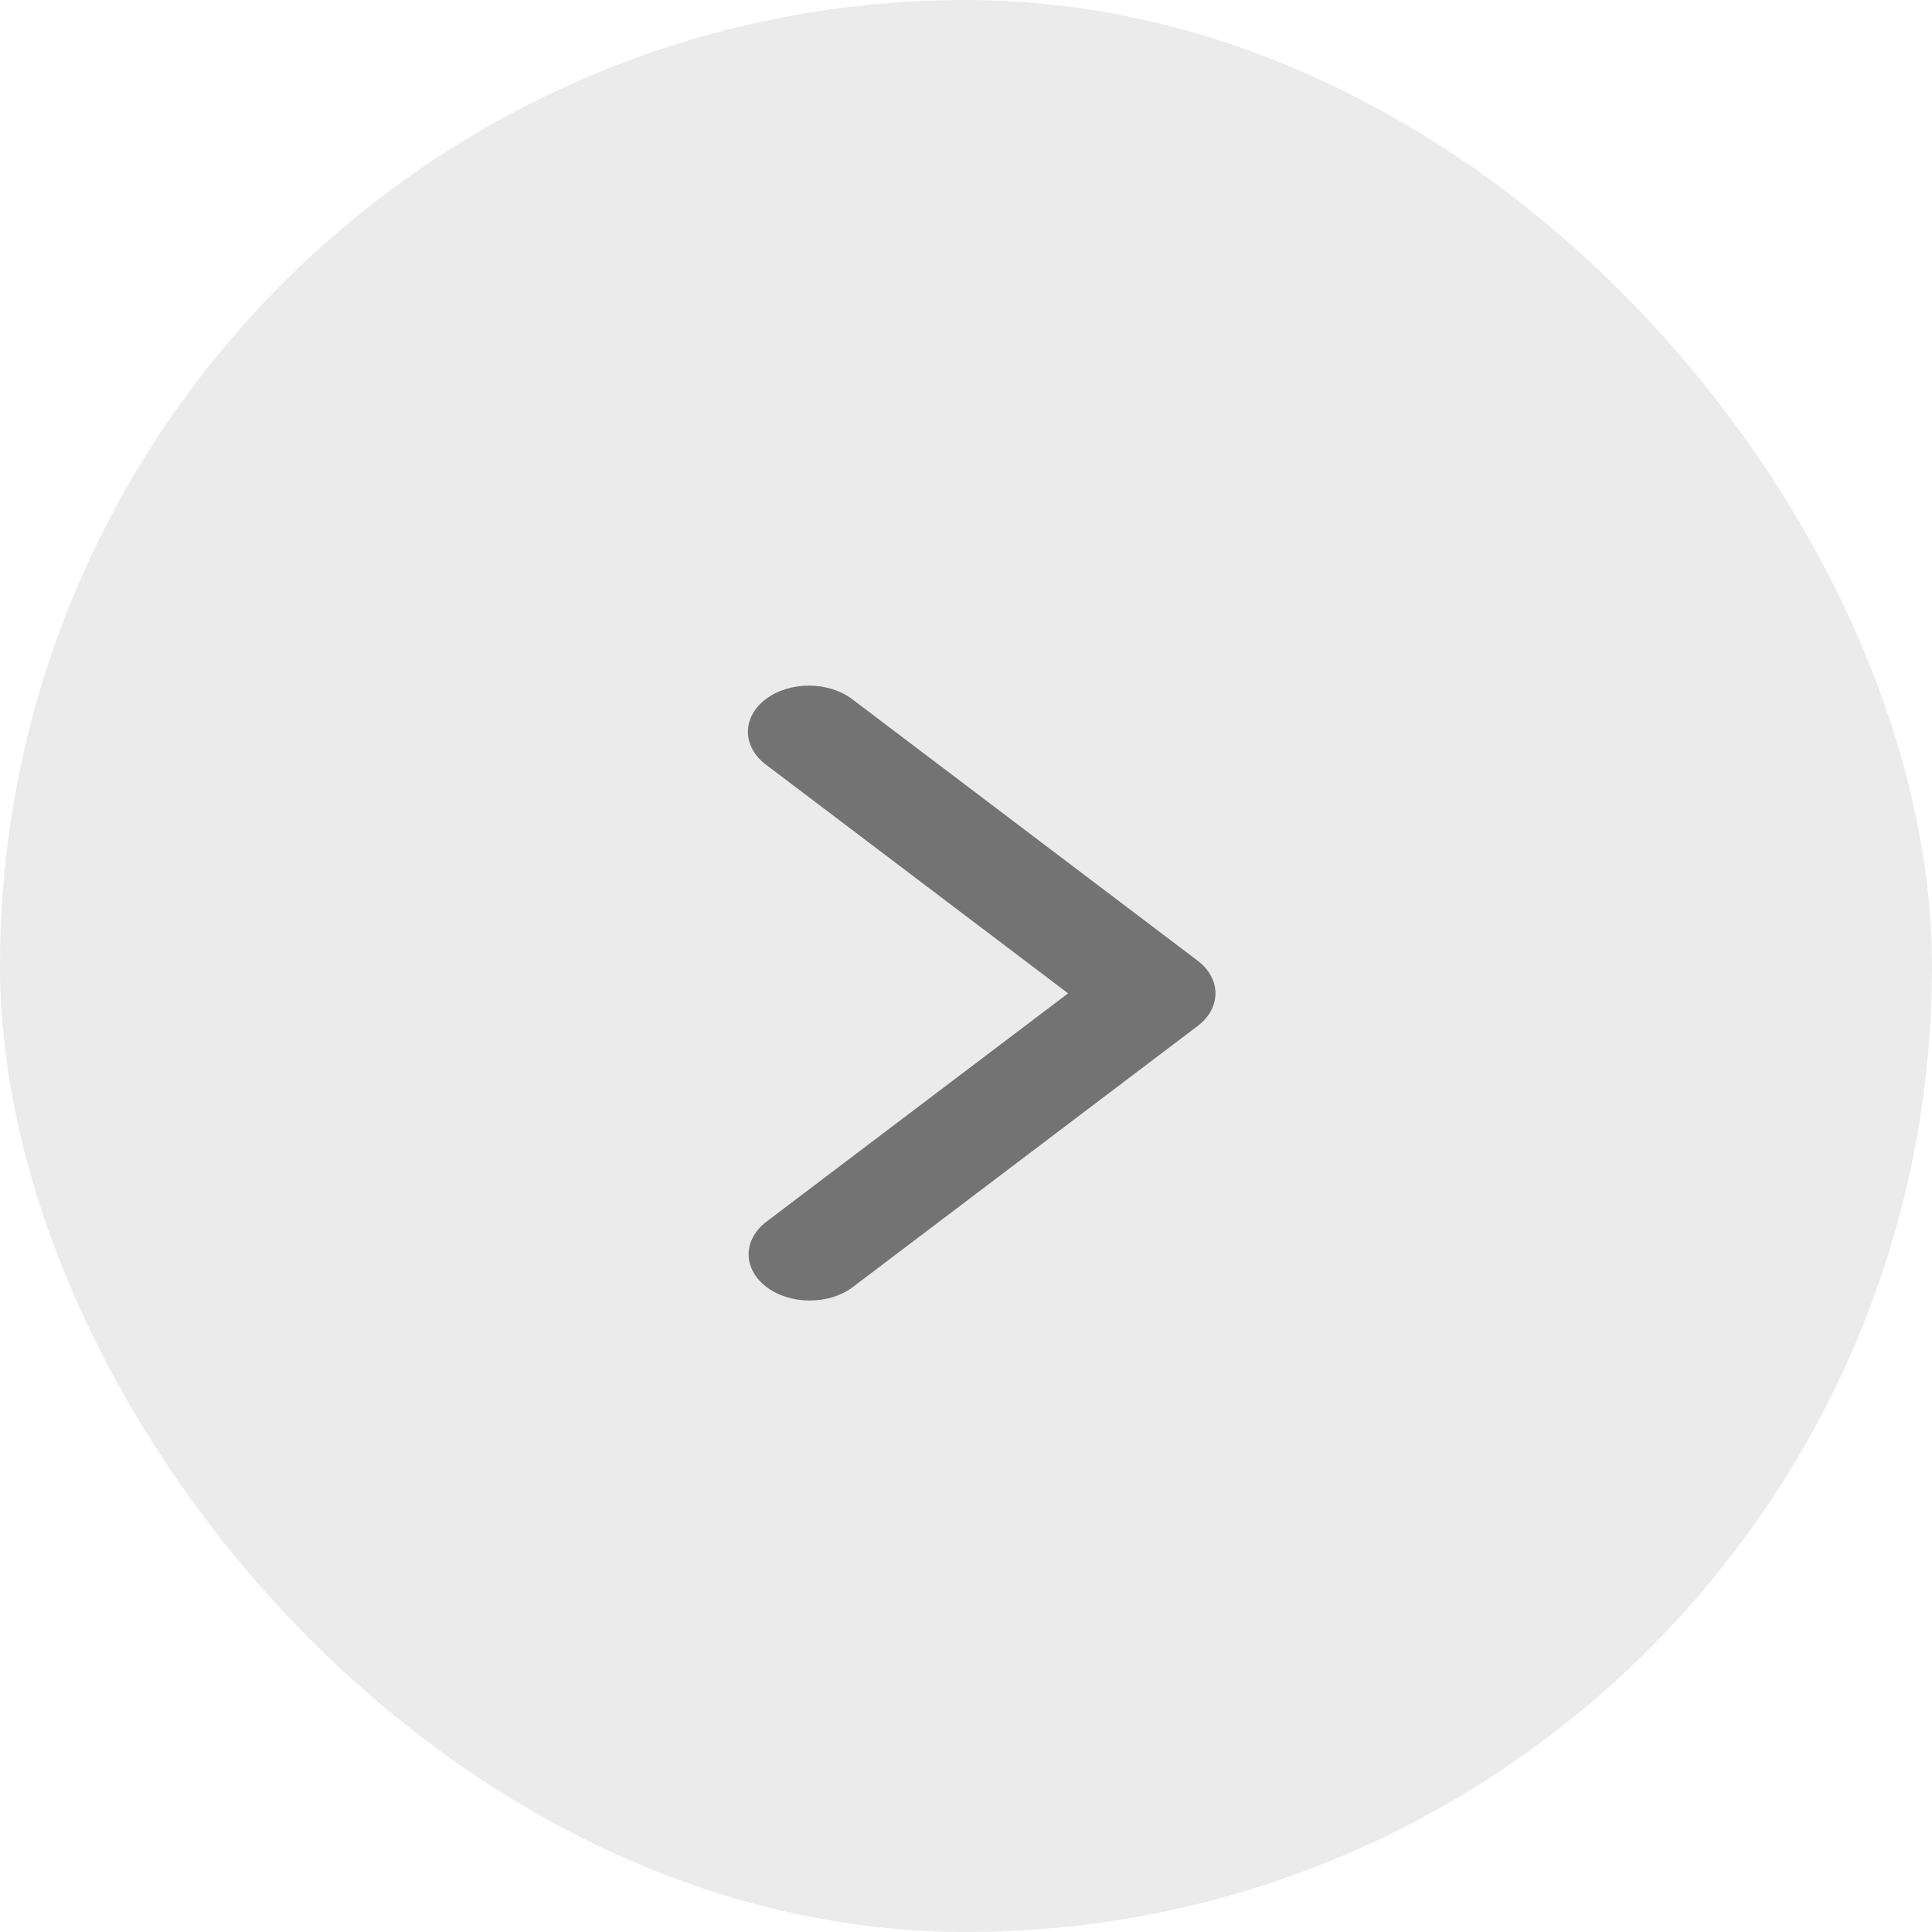
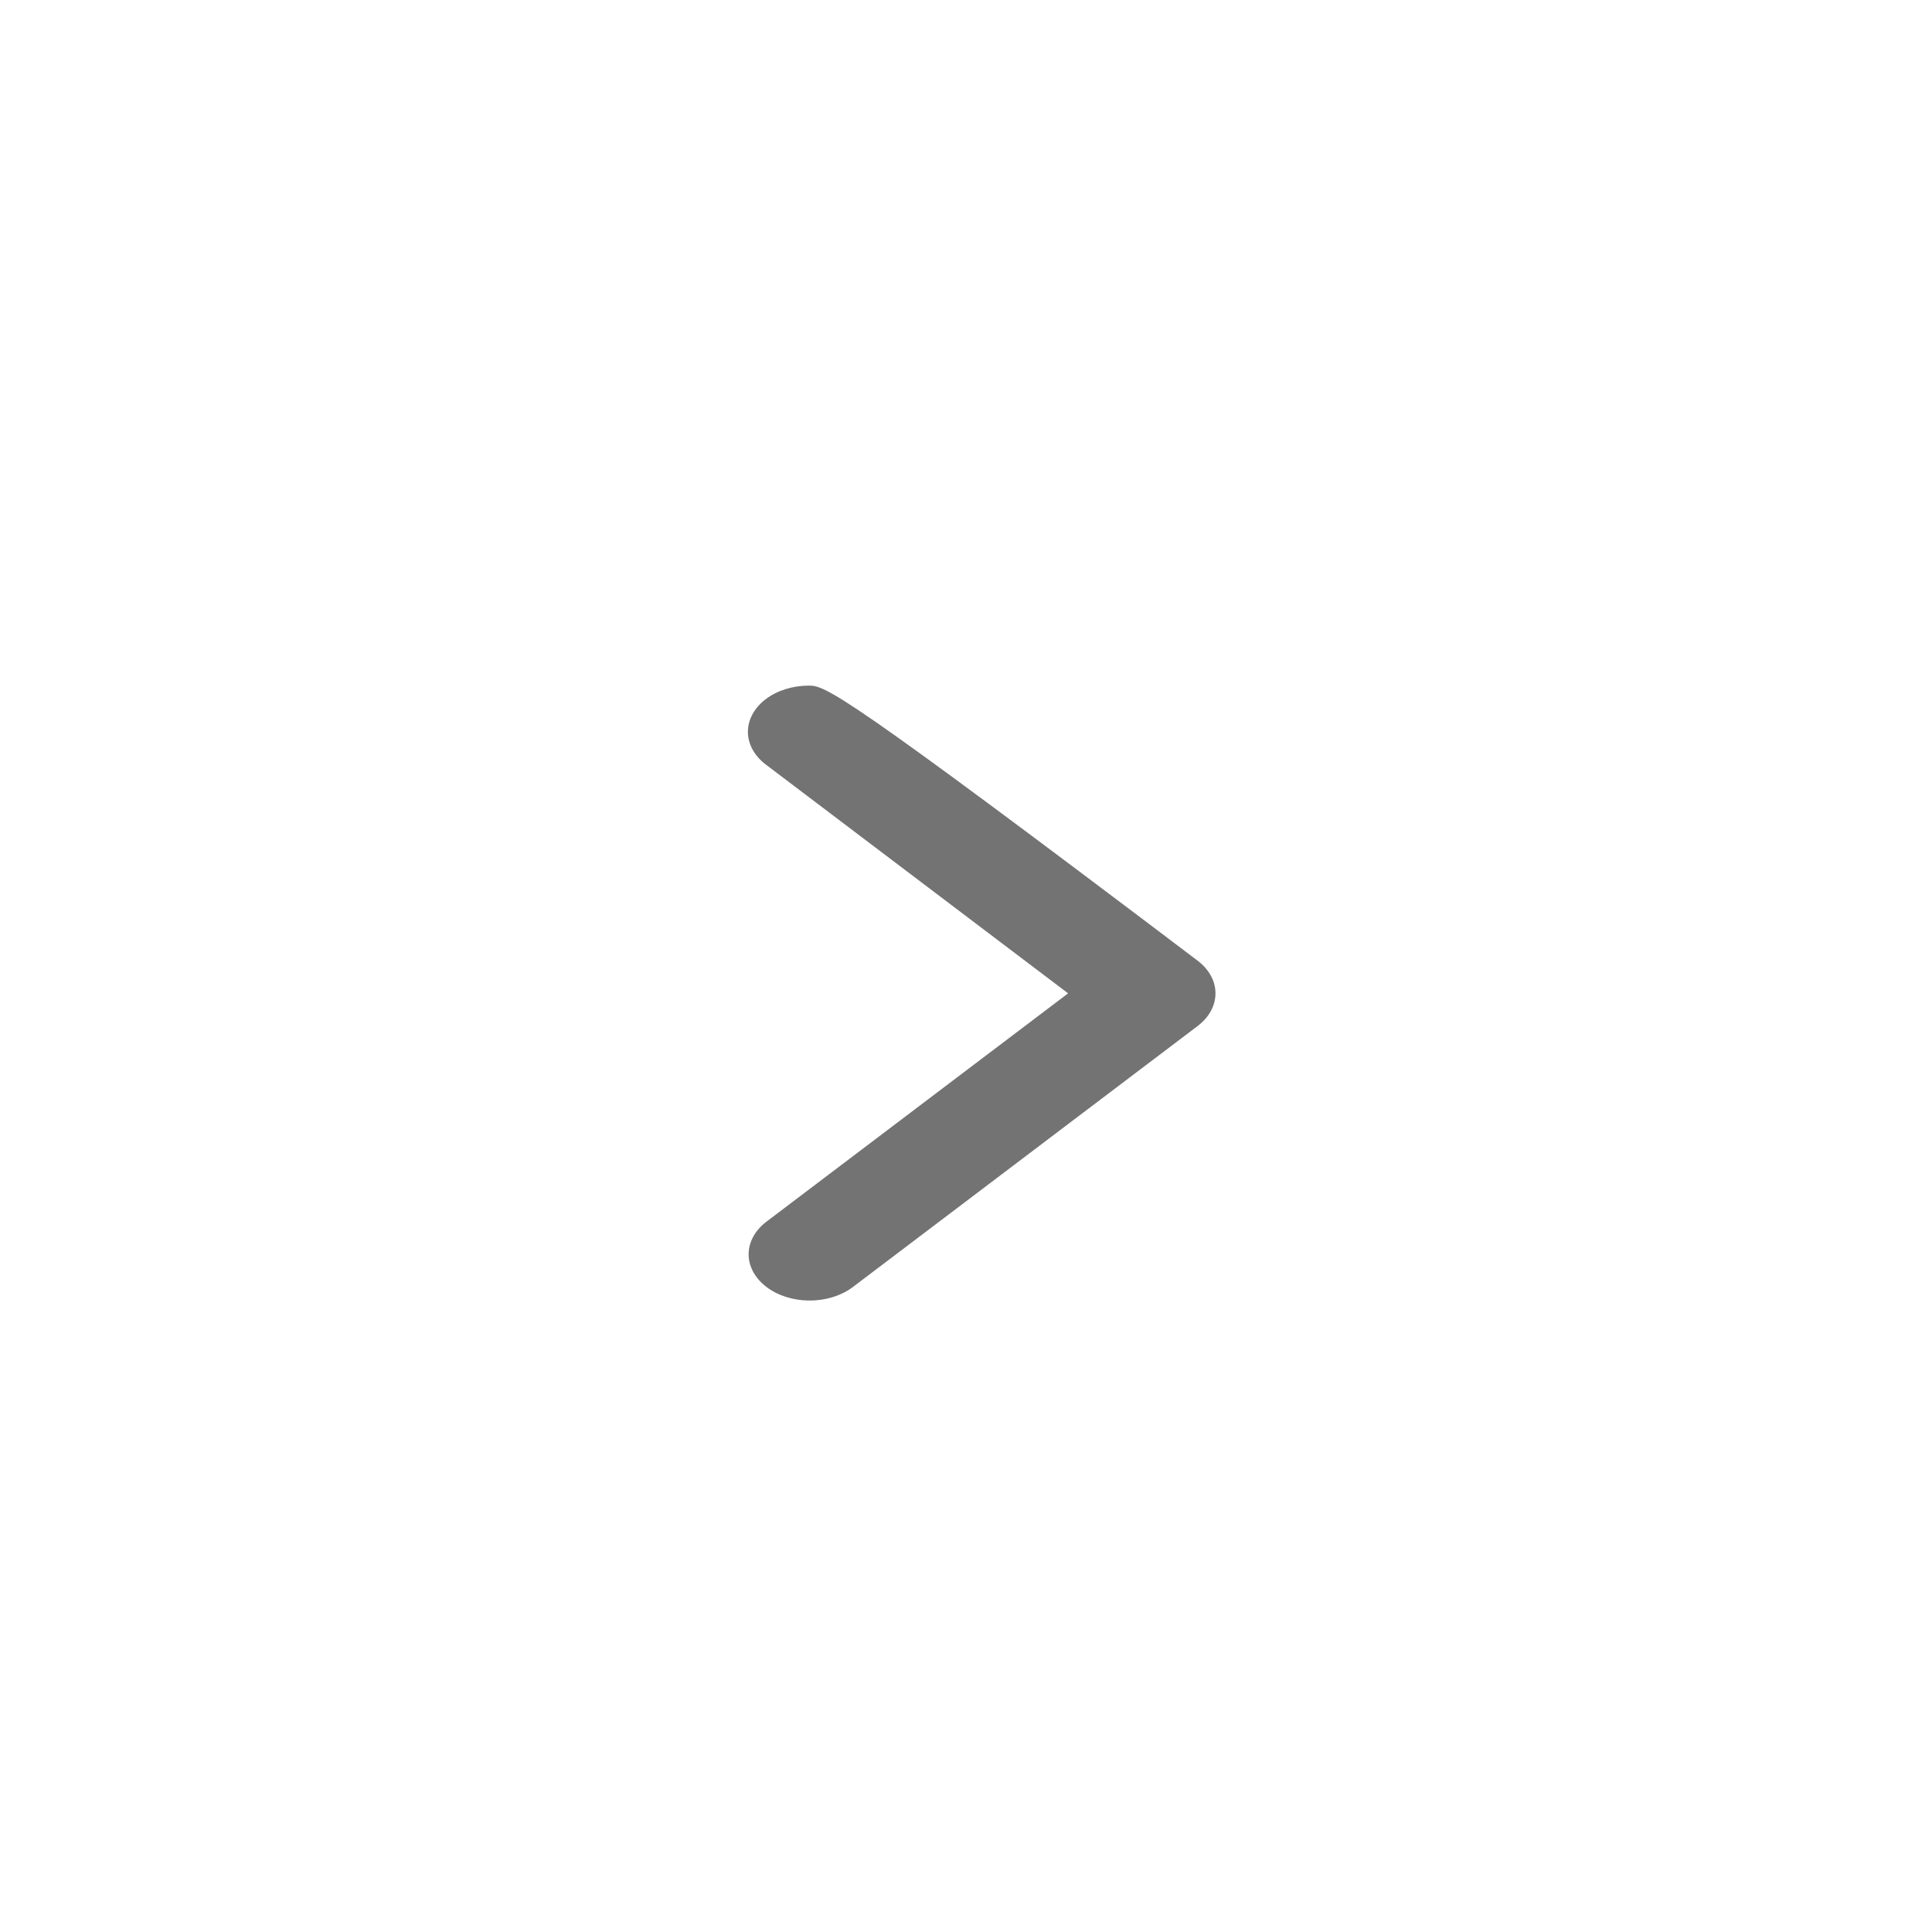
<svg xmlns="http://www.w3.org/2000/svg" width="45" height="45" viewBox="0 0 45 45" fill="none">
  <g id="ep:arrow-right-bold" opacity="0.55">
    <g clip-path="url(#clip0_1_1347)">
-       <rect id="Rectangle 1567" width="45" height="45" fill="#DBDBDB" />
-       <path id="Vector" d="M17.836 16.284C17.57 16.486 17.42 16.76 17.42 17.045C17.42 17.331 17.57 17.605 17.836 17.807L24.878 23.137L17.836 28.467C17.577 28.671 17.434 28.942 17.437 29.225C17.44 29.507 17.59 29.777 17.854 29.977C18.117 30.177 18.474 30.29 18.847 30.292C19.22 30.295 19.579 30.186 19.848 29.99L27.895 23.898C28.162 23.696 28.311 23.423 28.311 23.137C28.311 22.852 28.162 22.578 27.895 22.376L19.848 16.284C19.581 16.082 19.219 15.969 18.842 15.969C18.465 15.969 18.103 16.082 17.836 16.284Z" fill="black" />
+       <path id="Vector" d="M17.836 16.284C17.57 16.486 17.42 16.76 17.42 17.045C17.42 17.331 17.57 17.605 17.836 17.807L24.878 23.137L17.836 28.467C17.577 28.671 17.434 28.942 17.437 29.225C17.44 29.507 17.59 29.777 17.854 29.977C18.117 30.177 18.474 30.29 18.847 30.292C19.22 30.295 19.579 30.186 19.848 29.99L27.895 23.898C28.162 23.696 28.311 23.423 28.311 23.137C28.311 22.852 28.162 22.578 27.895 22.376C19.581 16.082 19.219 15.969 18.842 15.969C18.465 15.969 18.103 16.082 17.836 16.284Z" fill="black" />
    </g>
  </g>
  <defs>
    <clipPath id="clip0_1_1347">
      <rect width="45" height="45" rx="22.5" fill="white" />
    </clipPath>
  </defs>
</svg>